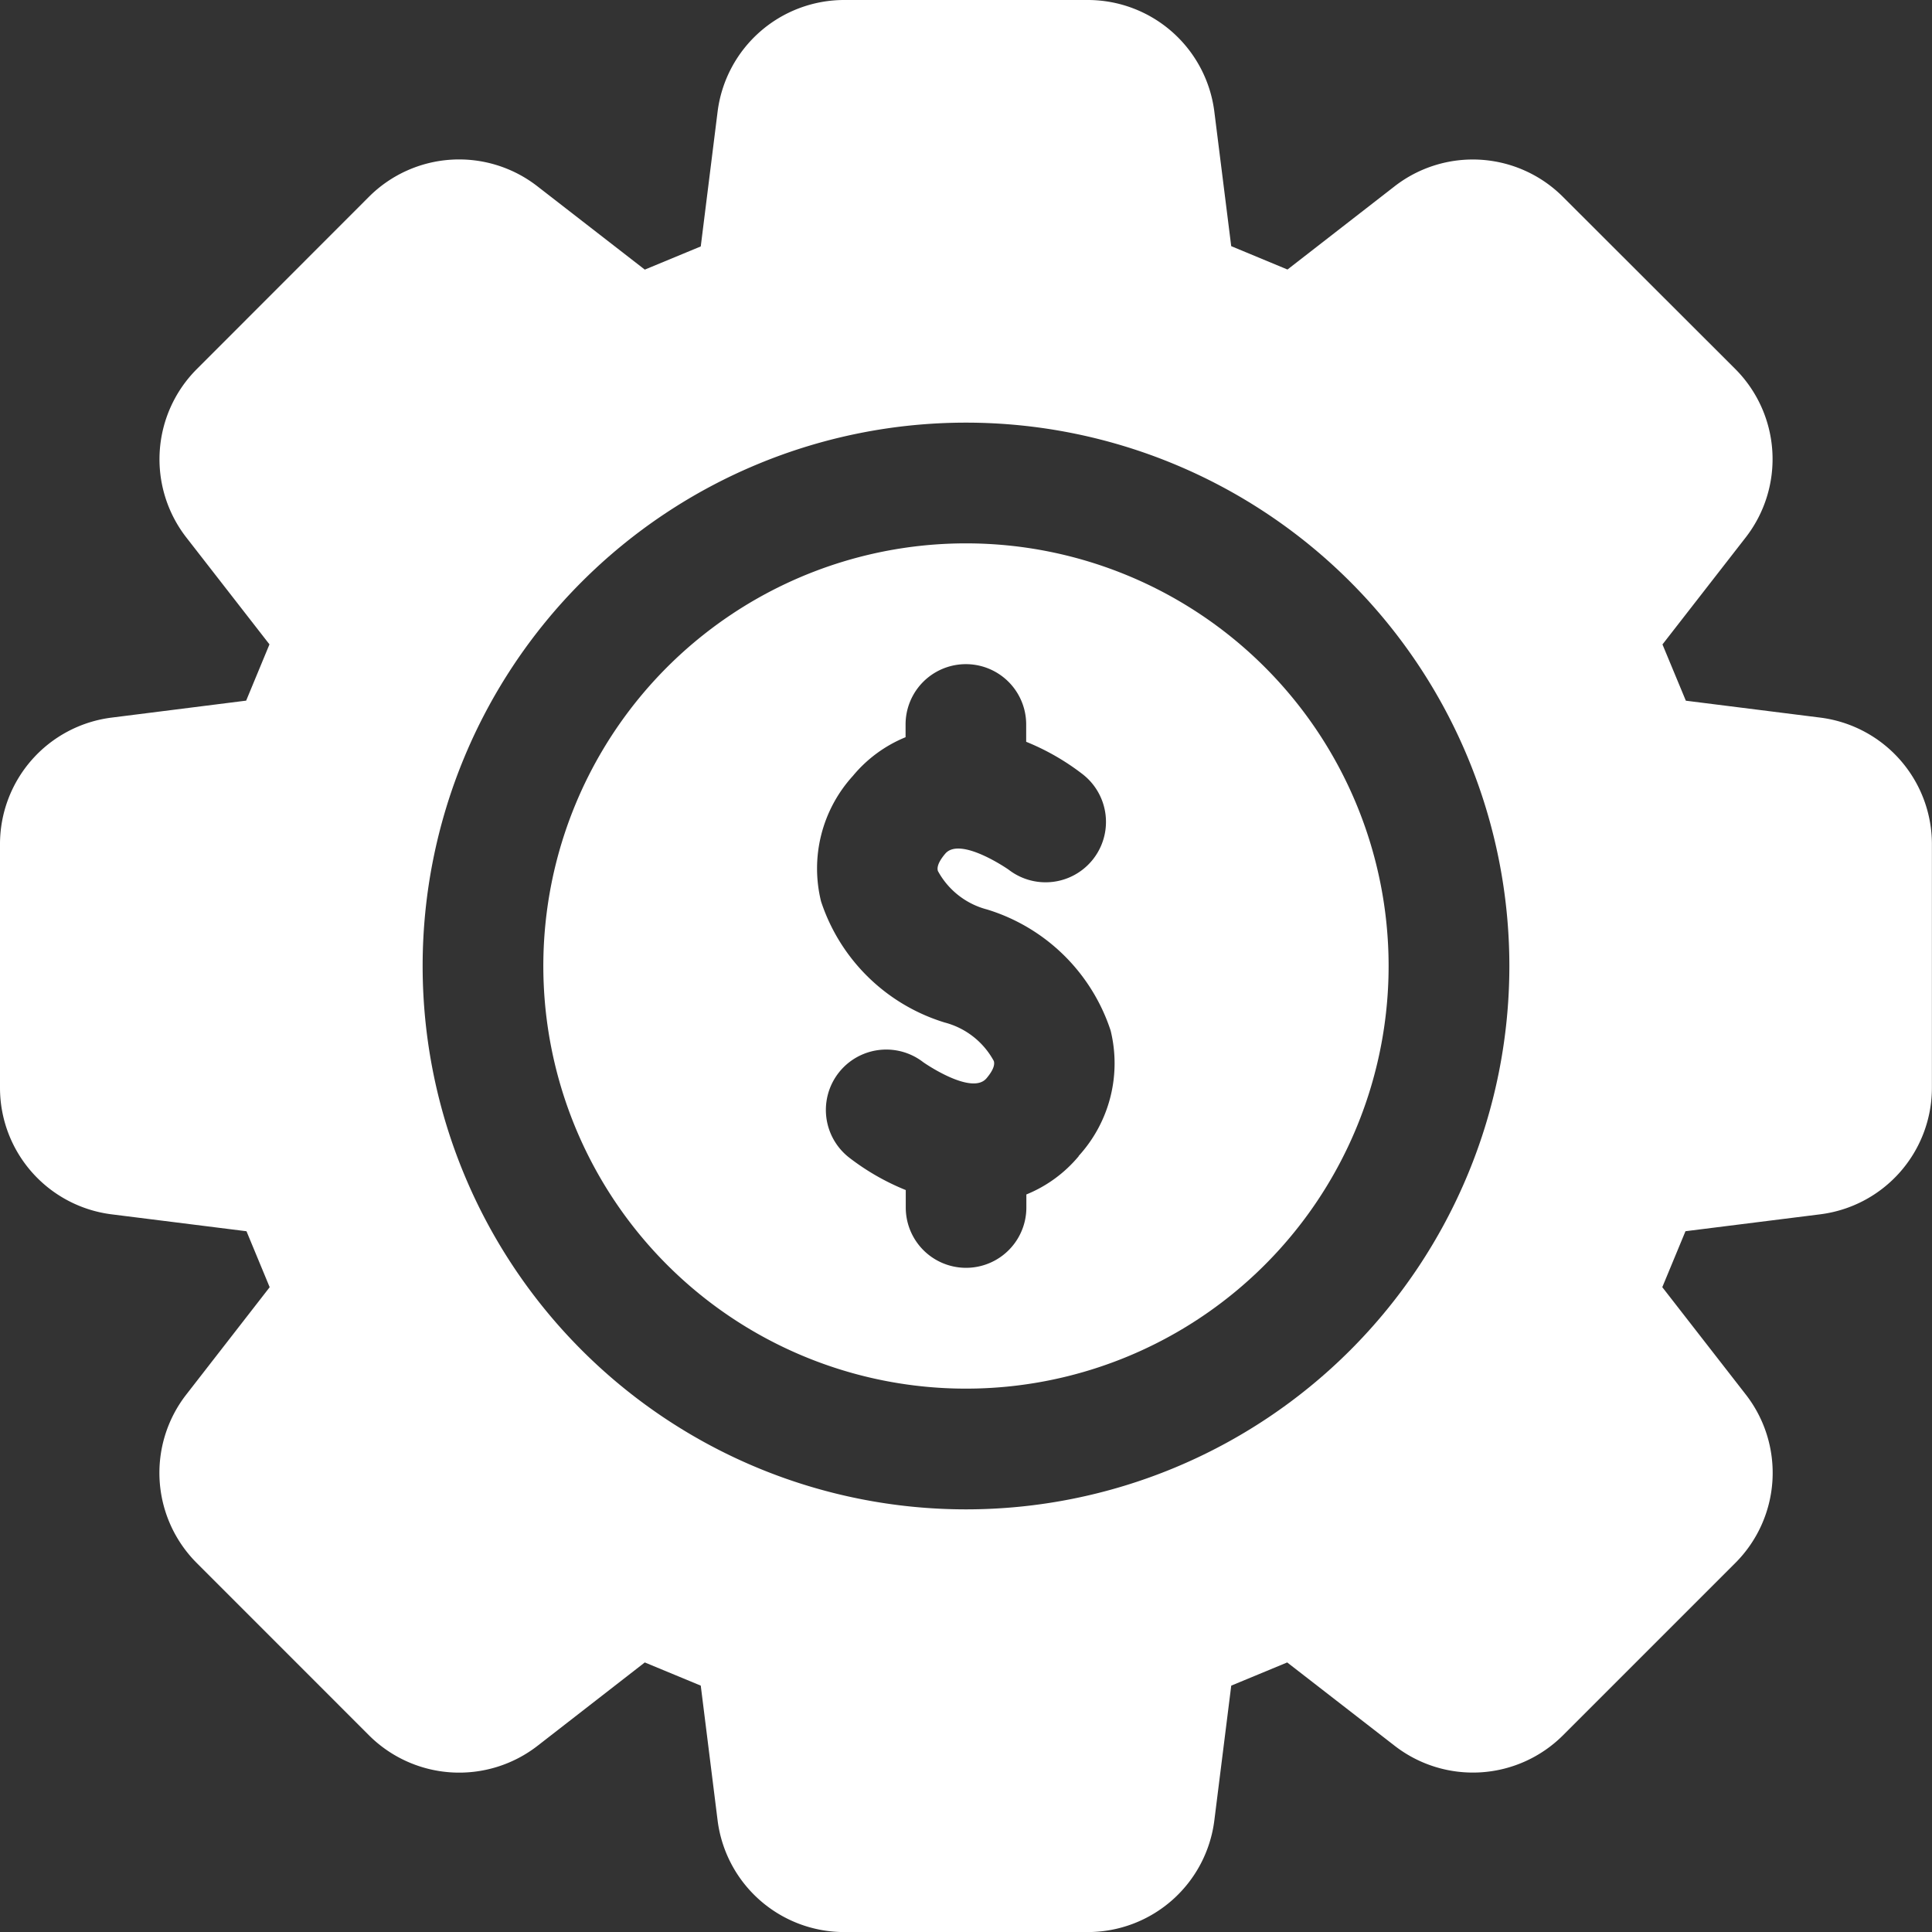
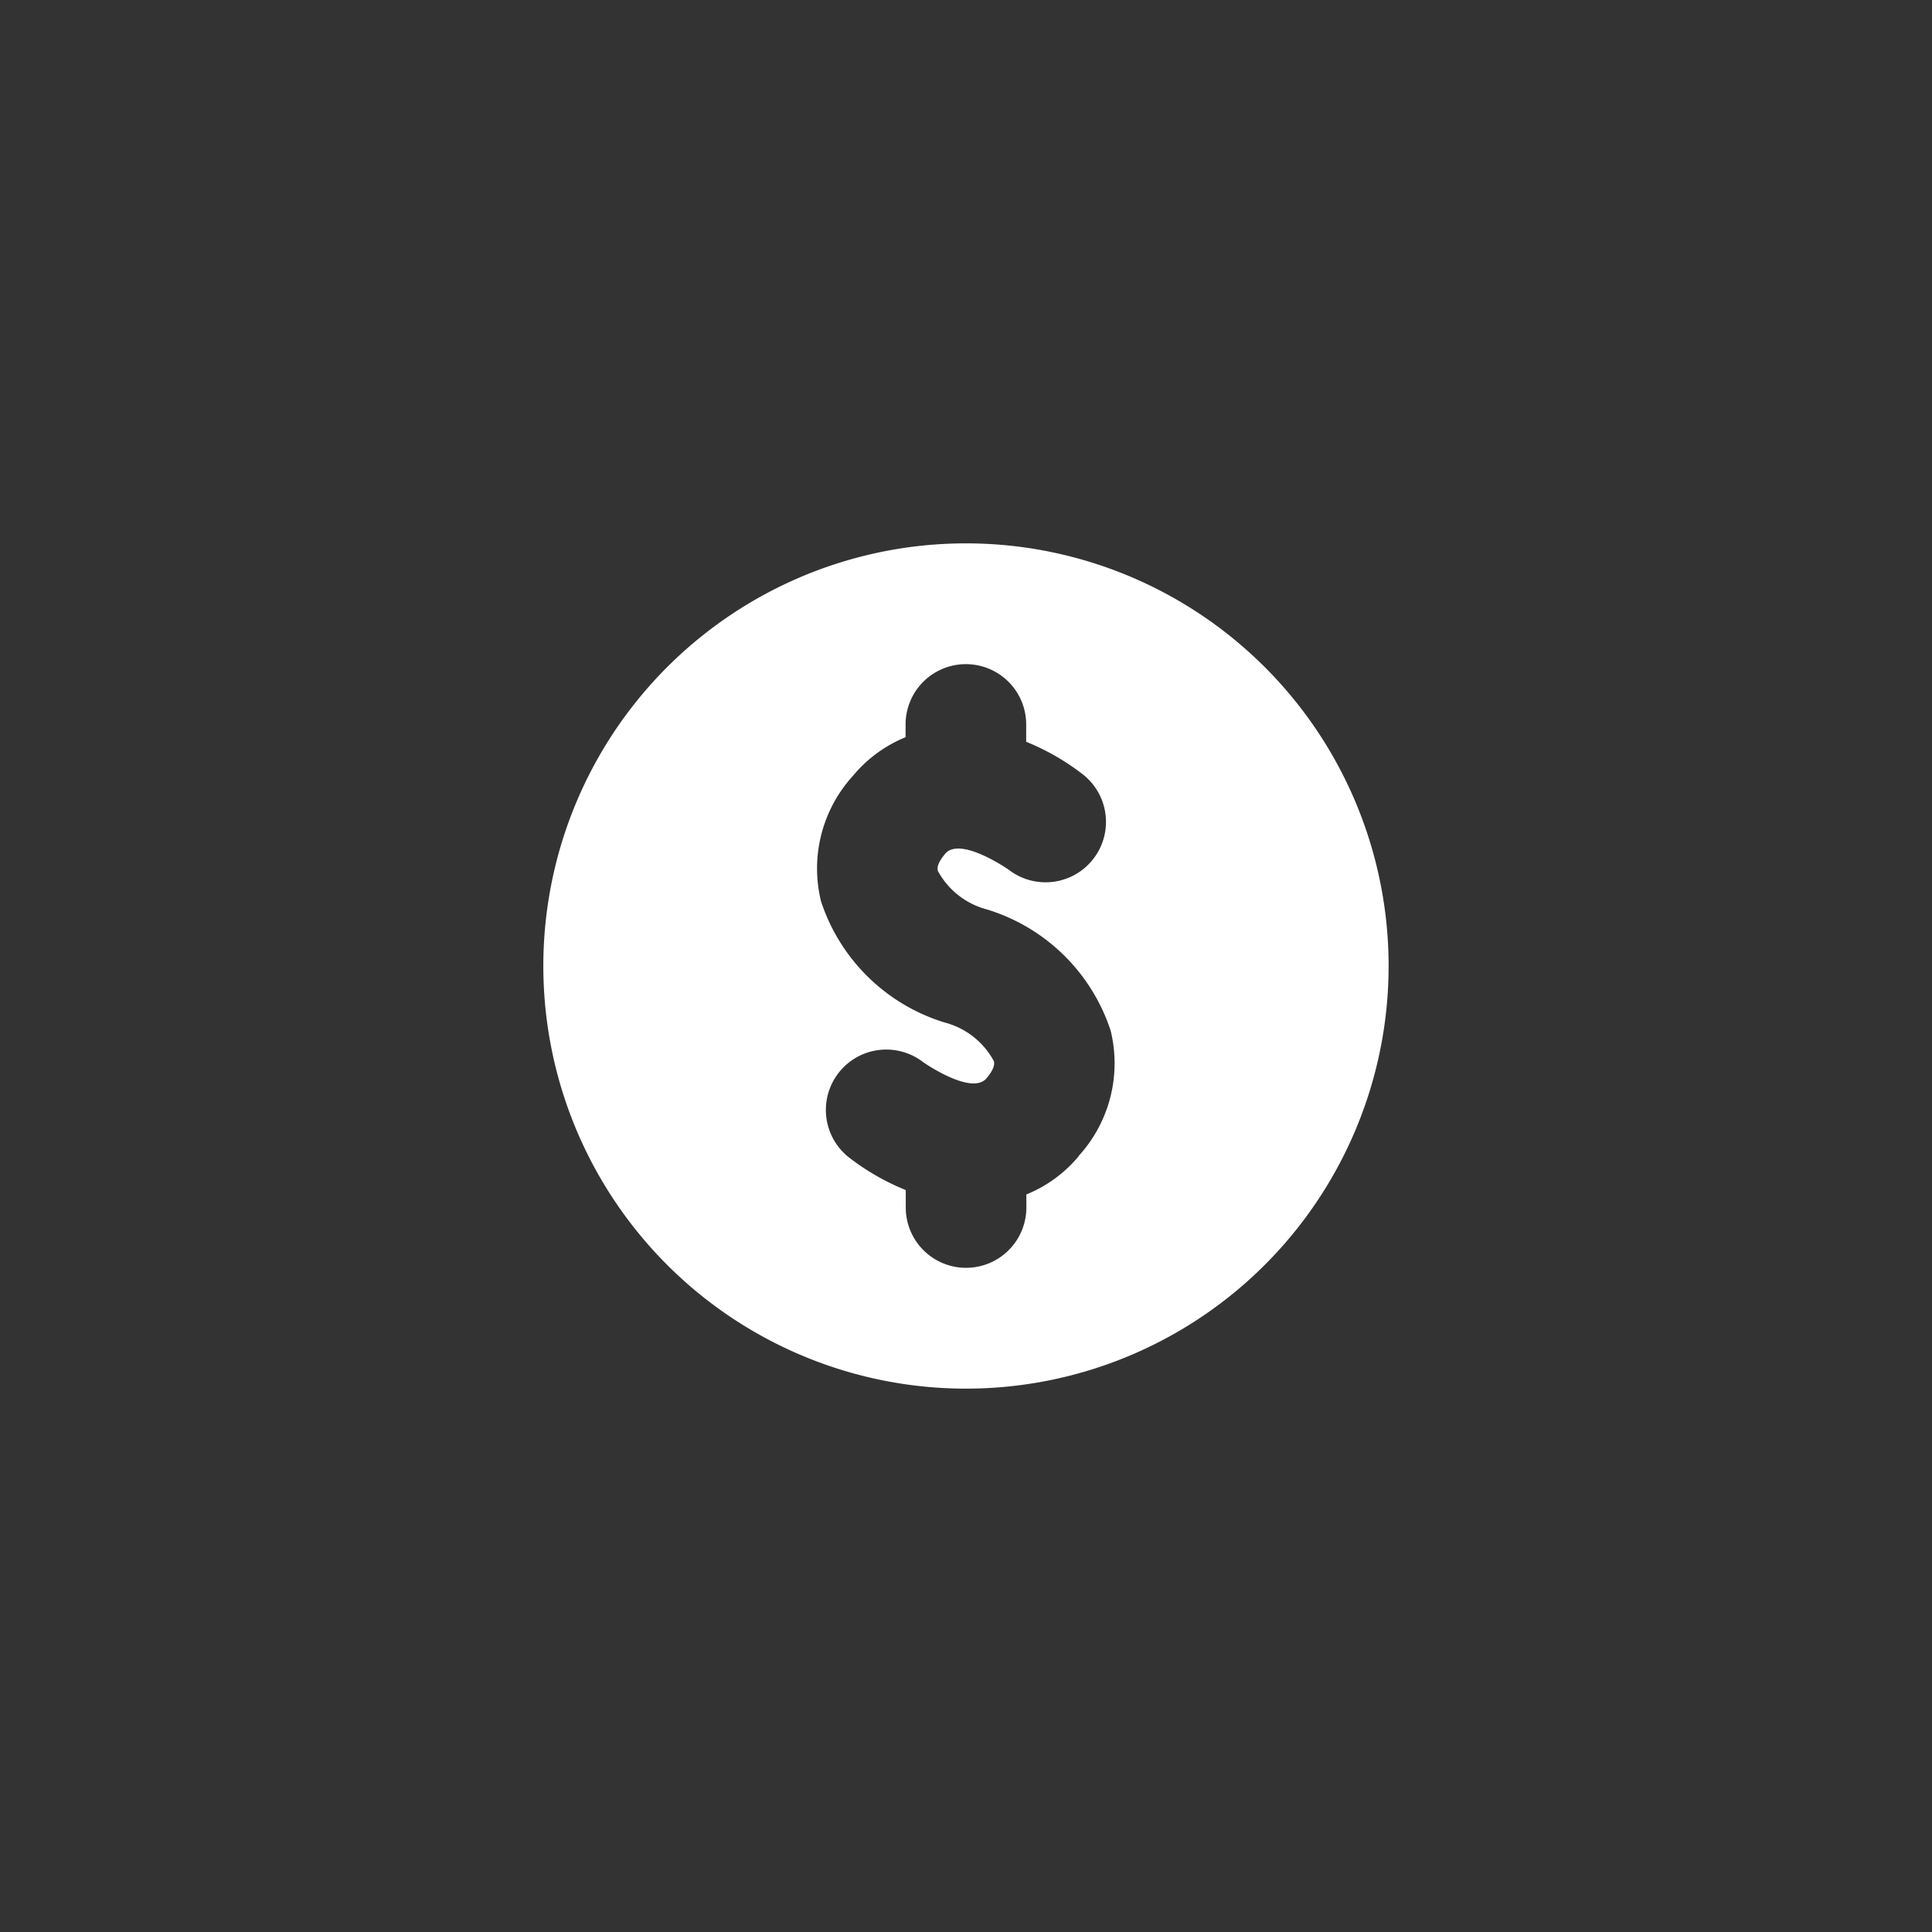
<svg xmlns="http://www.w3.org/2000/svg" id="Gear_Money" data-name="Gear Money" width="64.076" height="64.076" viewBox="0 0 64.076 64.076">
  <rect x="0" y="0" width="64.076" height="64.076" fill="#333333" stroke="none" />
-   <path id="Path_82" data-name="Path 82" d="M60.373,23.8l-4.461-.561-.775-1.866L57.9,17.821a4.231,4.231,0,0,0-.346-5.581L51.831,6.524a4.227,4.227,0,0,0-5.577-.346L42.7,8.939l-1.866-.775L40.274,3.7A4.231,4.231,0,0,0,36.085,0H27.993A4.233,4.233,0,0,0,23.8,3.7l-.559,4.473-1.856.769L17.821,6.177a4.229,4.229,0,0,0-5.581.346L6.524,12.244a4.229,4.229,0,0,0-.348,5.577l2.761,3.55-.773,1.866L3.7,23.8A4.229,4.229,0,0,0,0,27.991v8.094a4.229,4.229,0,0,0,3.7,4.189l4.475.561.769,1.856L6.175,46.255a4.229,4.229,0,0,0,.348,5.581l5.721,5.723a4.237,4.237,0,0,0,5.581.344l3.56-2.767,1.856.769.559,4.473a4.233,4.233,0,0,0,4.193,3.7h8.092a4.231,4.231,0,0,0,4.189-3.7l.561-4.473,1.856-.769L46.255,57.9a4.231,4.231,0,0,0,5.581-.346l5.721-5.721a4.227,4.227,0,0,0,.346-5.579L55.131,42.69l.769-1.856,4.473-.561a4.231,4.231,0,0,0,3.7-4.189V27.991A4.231,4.231,0,0,0,60.373,23.8ZM32.038,50.059A18.021,18.021,0,1,1,50.059,32.038,18.021,18.021,0,0,1,32.038,50.059Z" fill="#fff" />
  <path id="Path_83" data-name="Path 83" d="M23.017,9A14.017,14.017,0,1,0,37.033,23.017,14.017,14.017,0,0,0,23.017,9Zm3.742,20.32a4.425,4.425,0,0,1-1.74,1.274v.433a2,2,0,0,1-4,0v-.579a7.918,7.918,0,0,1-1.872-1.073,2,2,0,0,1,2.451-3.168c.034.026,1.612,1.117,2.1.533.3-.354.256-.517.242-.571a2.6,2.6,0,0,0-1.63-1.278,6.239,6.239,0,0,1-4.1-4.015,4.561,4.561,0,0,1,1.055-4.163,4.453,4.453,0,0,1,1.748-1.284v-.423a2,2,0,1,1,4,0v.575a7.925,7.925,0,0,1,1.872,1.075,2,2,0,0,1-2.457,3.164s-1.6-1.115-2.1-.527c-.3.354-.258.517-.244.571a2.6,2.6,0,0,0,1.63,1.278,6.233,6.233,0,0,1,4.1,4.017,4.559,4.559,0,0,1-1.063,4.161Z" transform="translate(9.021 9.021)" fill="#fff" />
</svg>